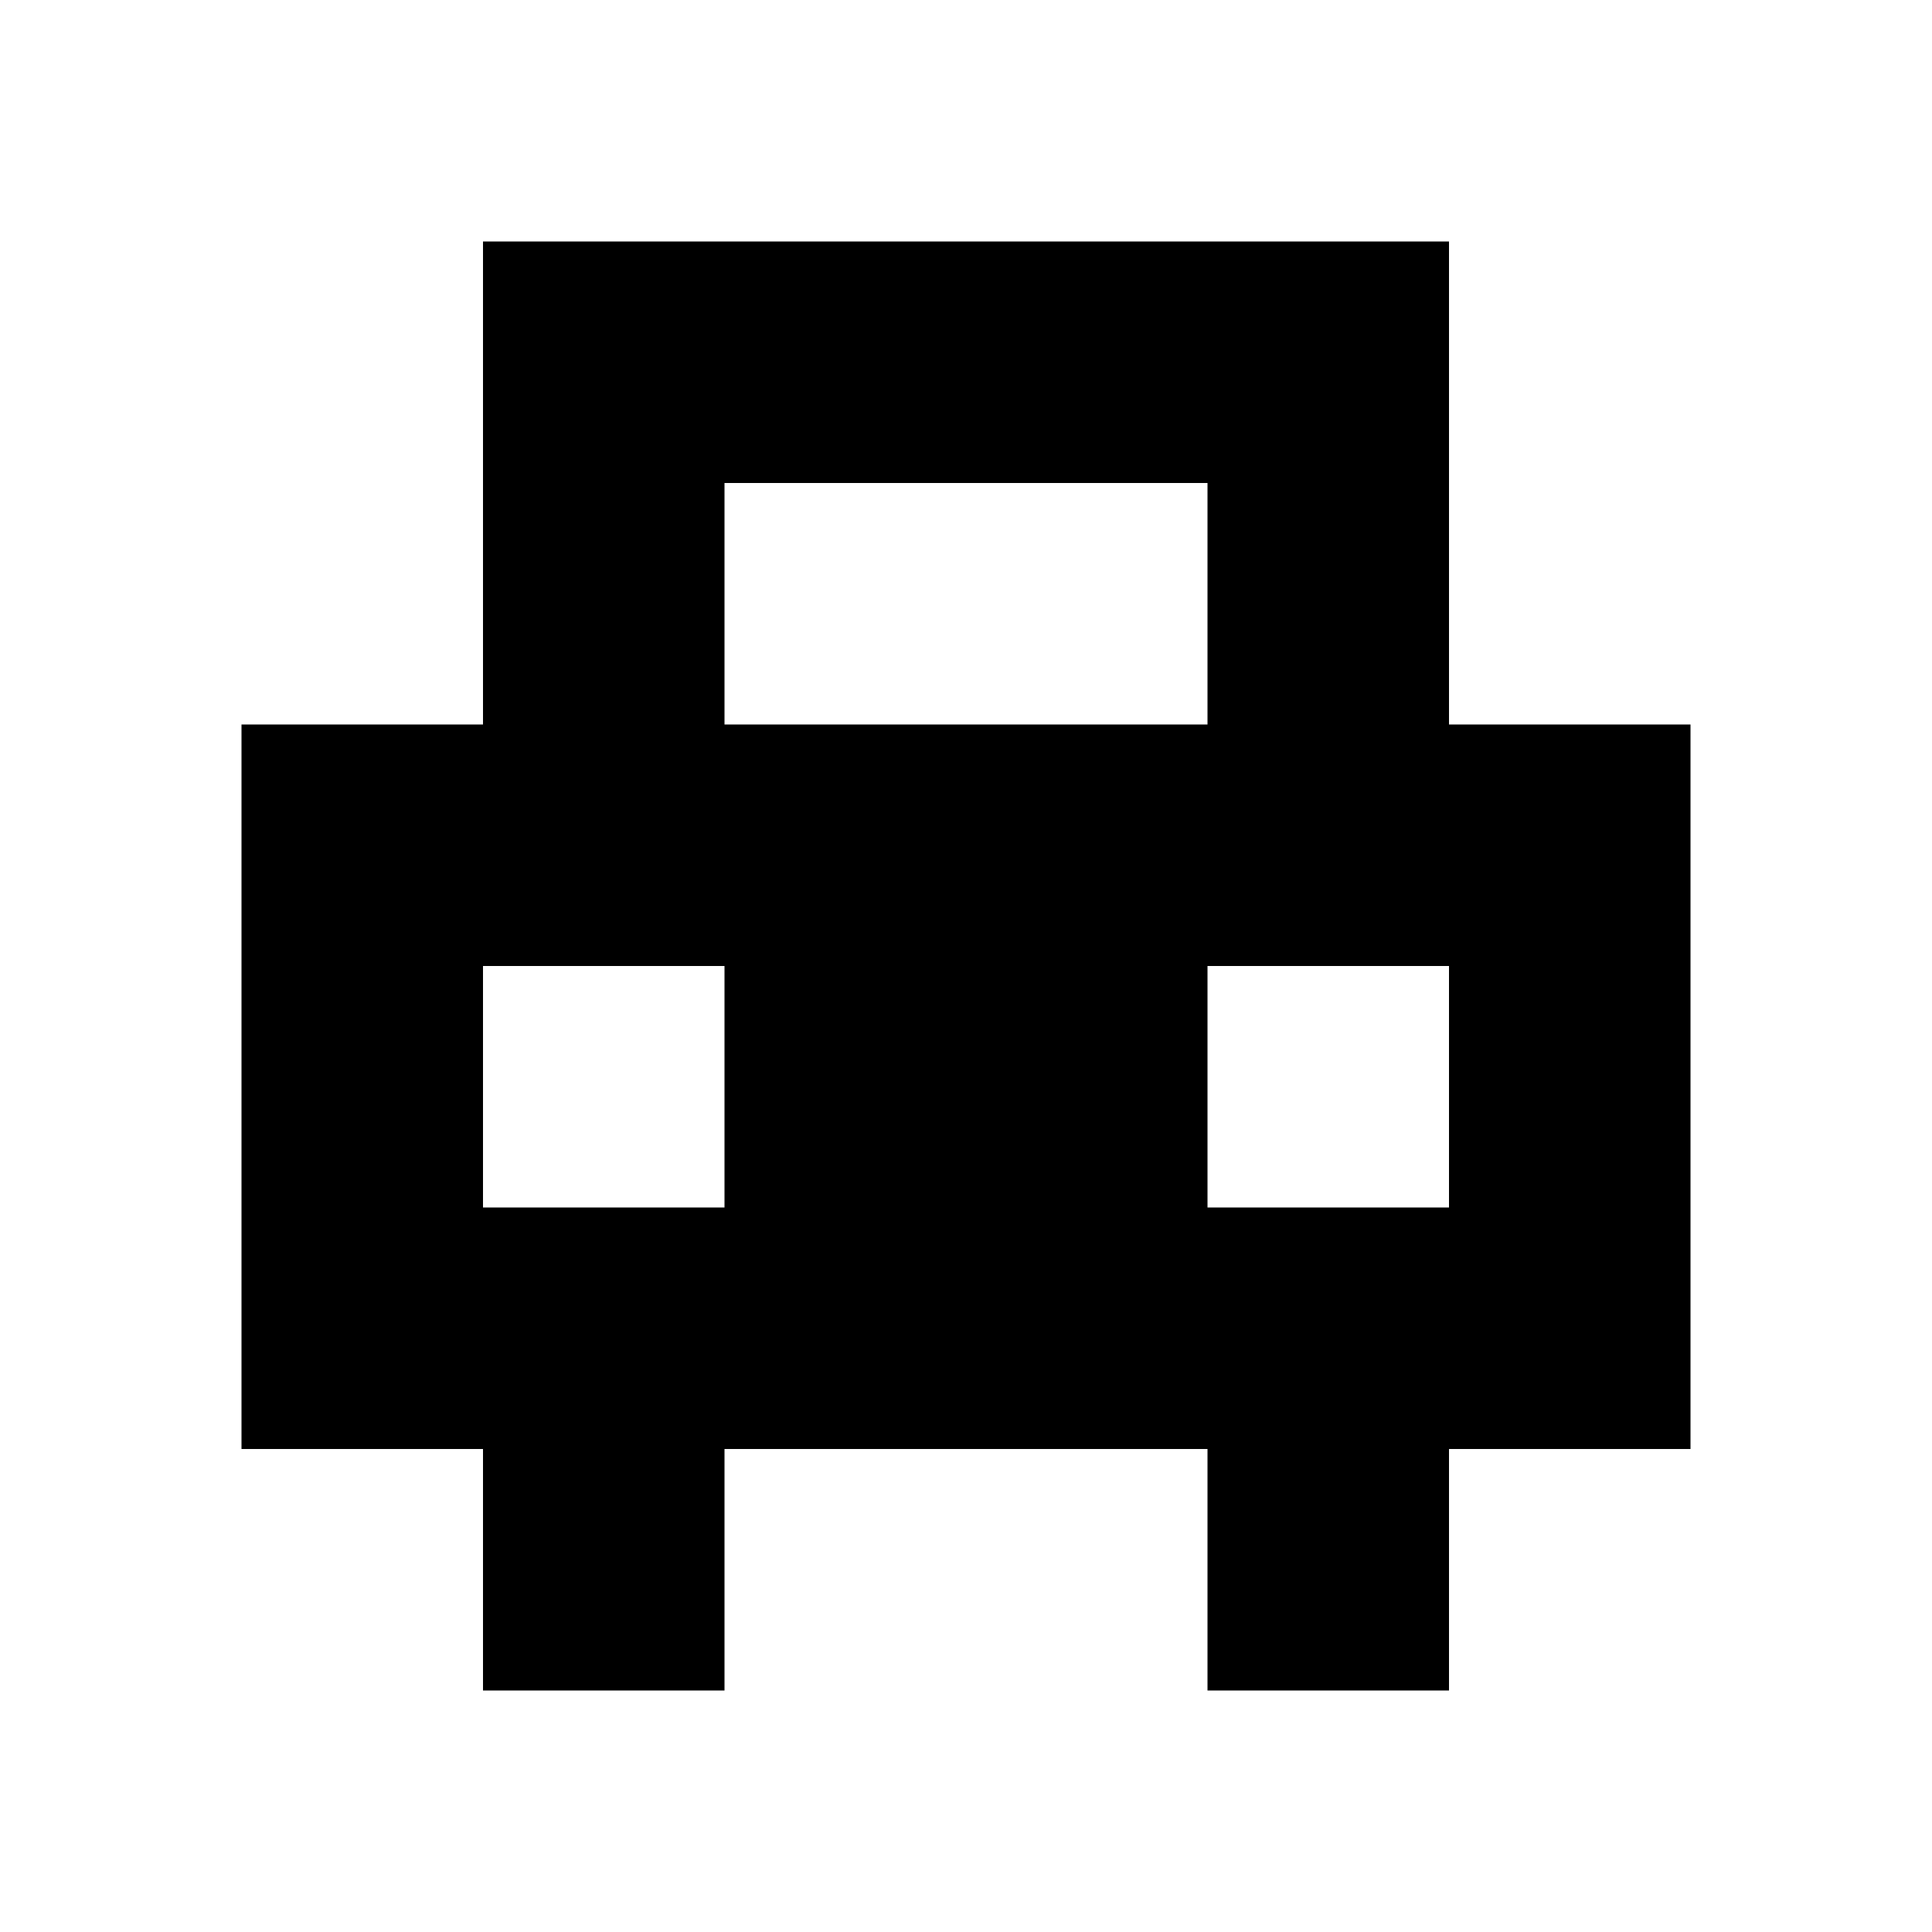
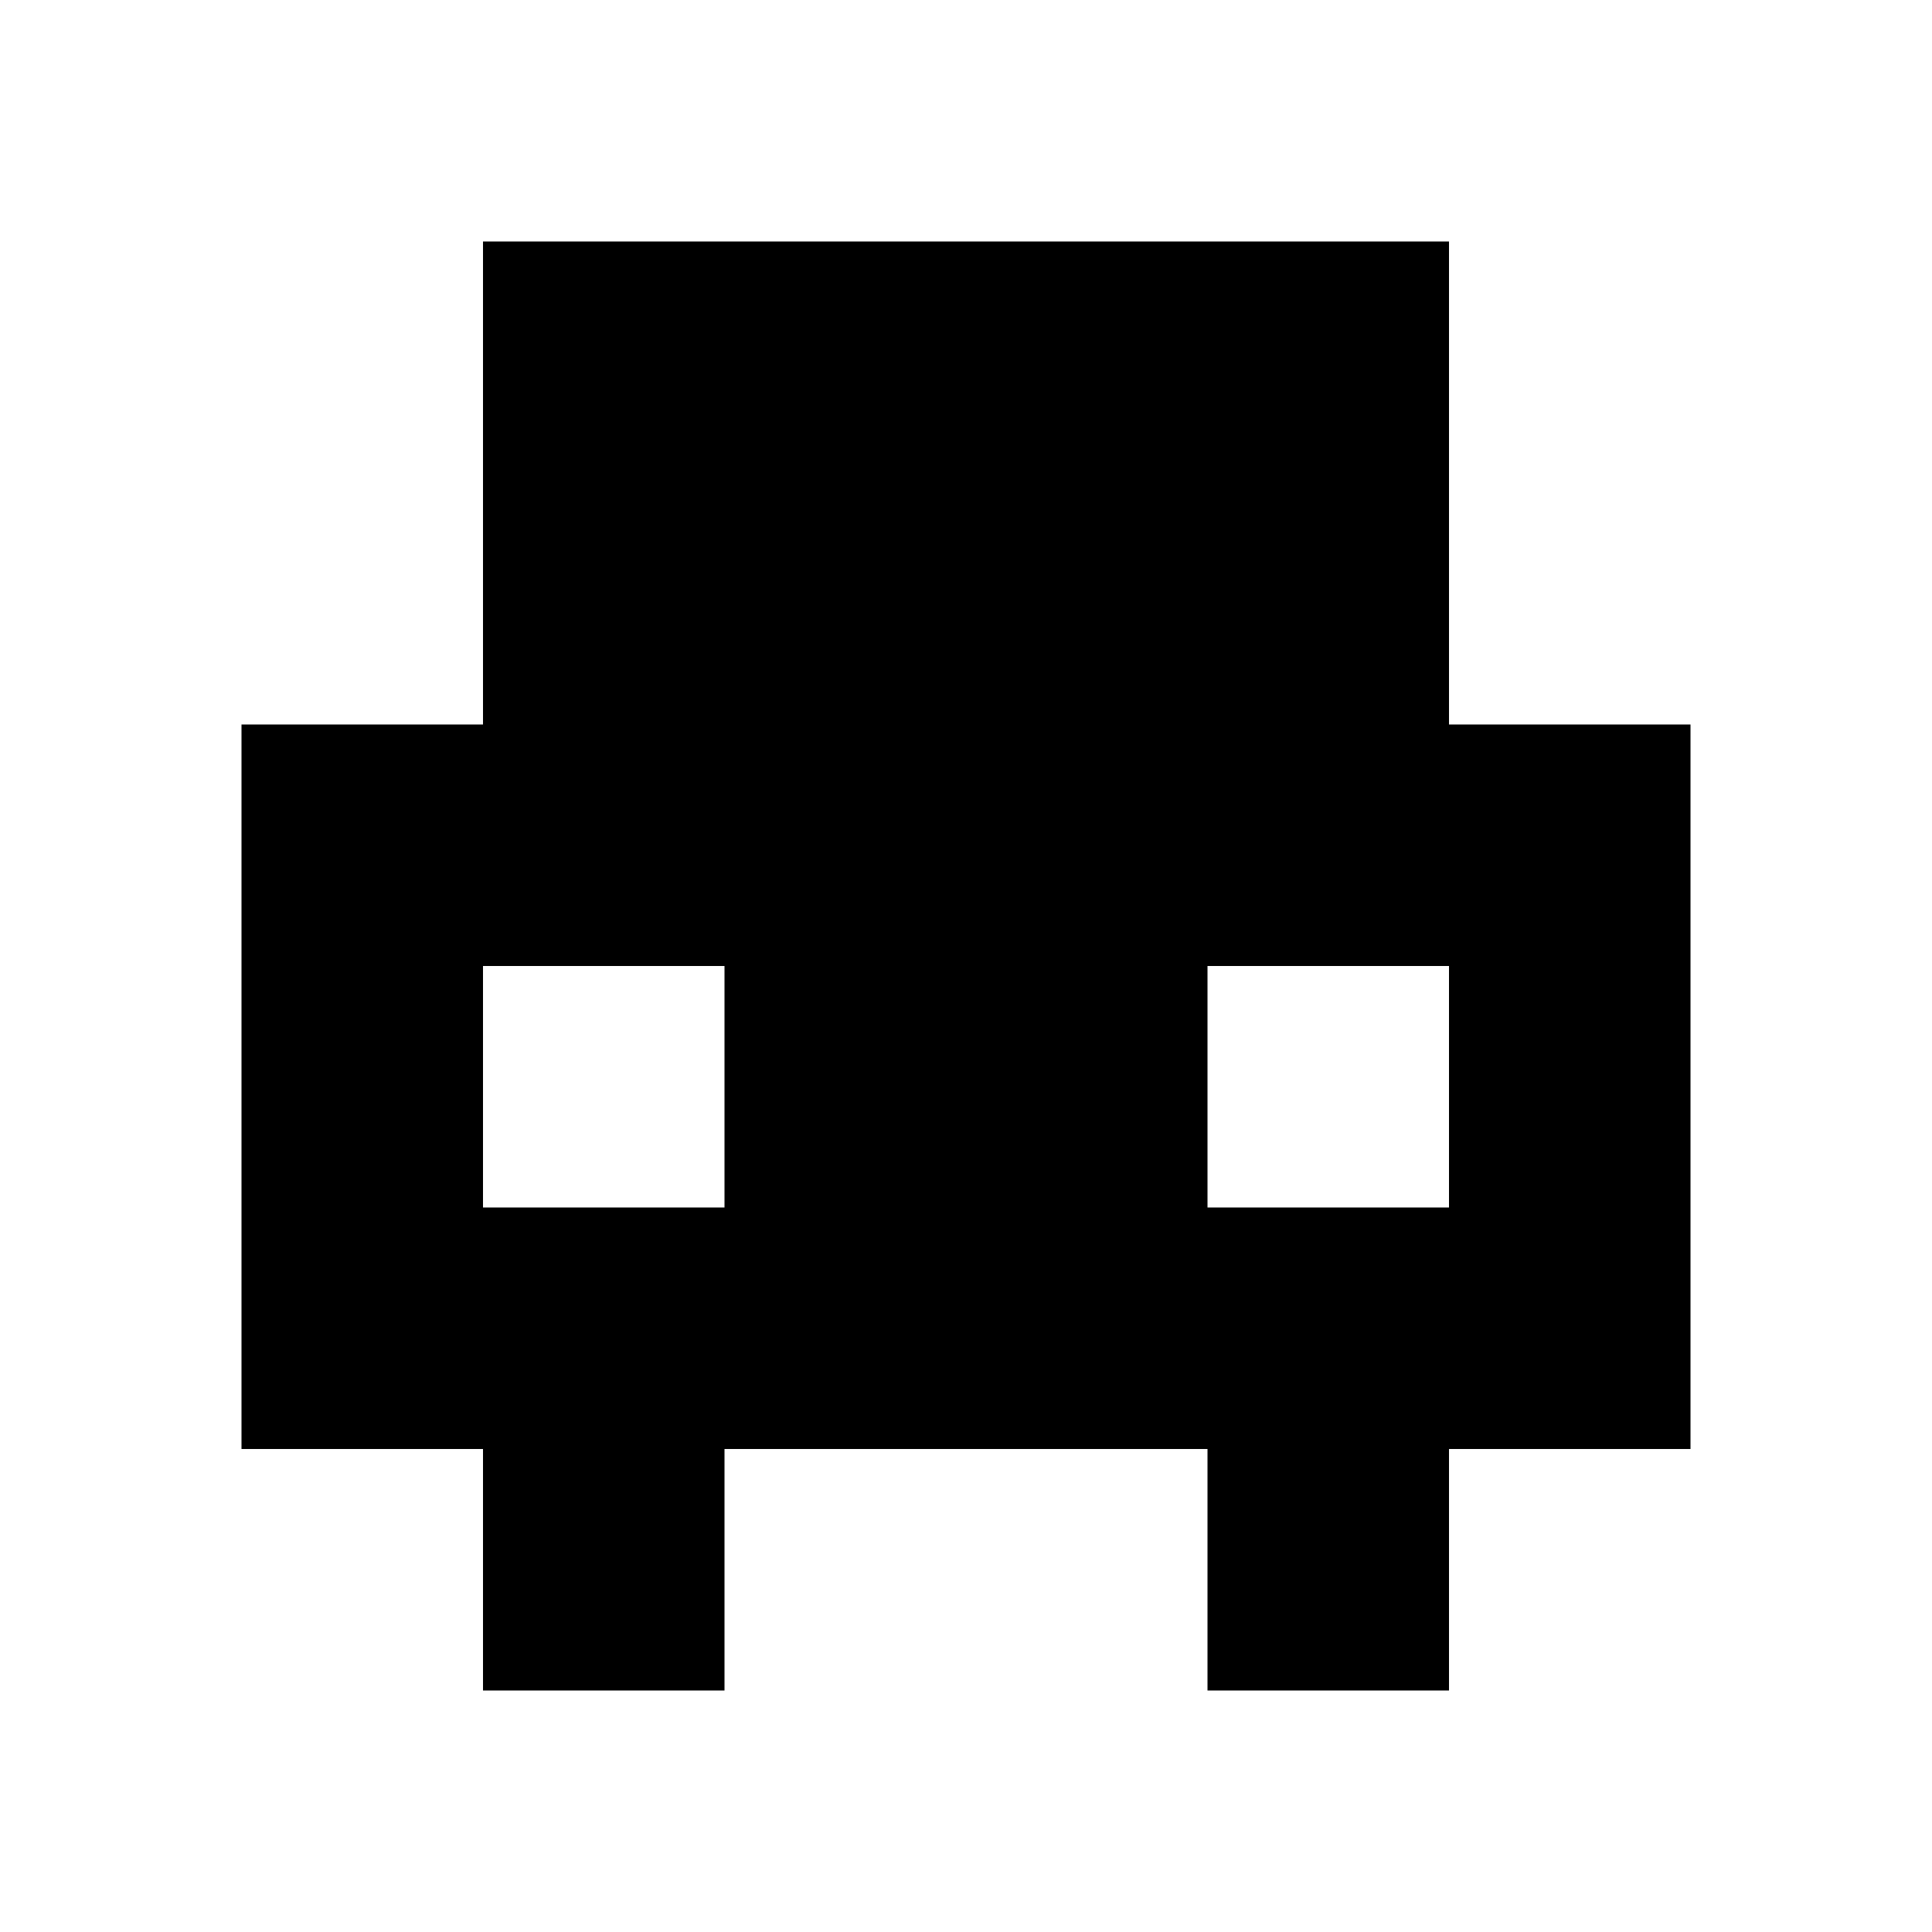
<svg xmlns="http://www.w3.org/2000/svg" fill="#000000" width="800px" height="800px" viewBox="0 0 32 32" version="1.1">
  <title>drive</title>
-   <path d="M24 12v-8h-16v8h-4v12h4v4h4v-4h8v4h4v-4h4v-12h-4zM12 20h-4v-4h4v4zM12 12v-4h8v4h-8zM24 20h-4v-4h4v4z" />
+   <path d="M24 12v-8h-16v8h-4v12h4v4h4v-4h8v4h4v-4h4v-12h-4zM12 20h-4v-4h4v4zM12 12v-4h8h-8zM24 20h-4v-4h4v4z" />
</svg>